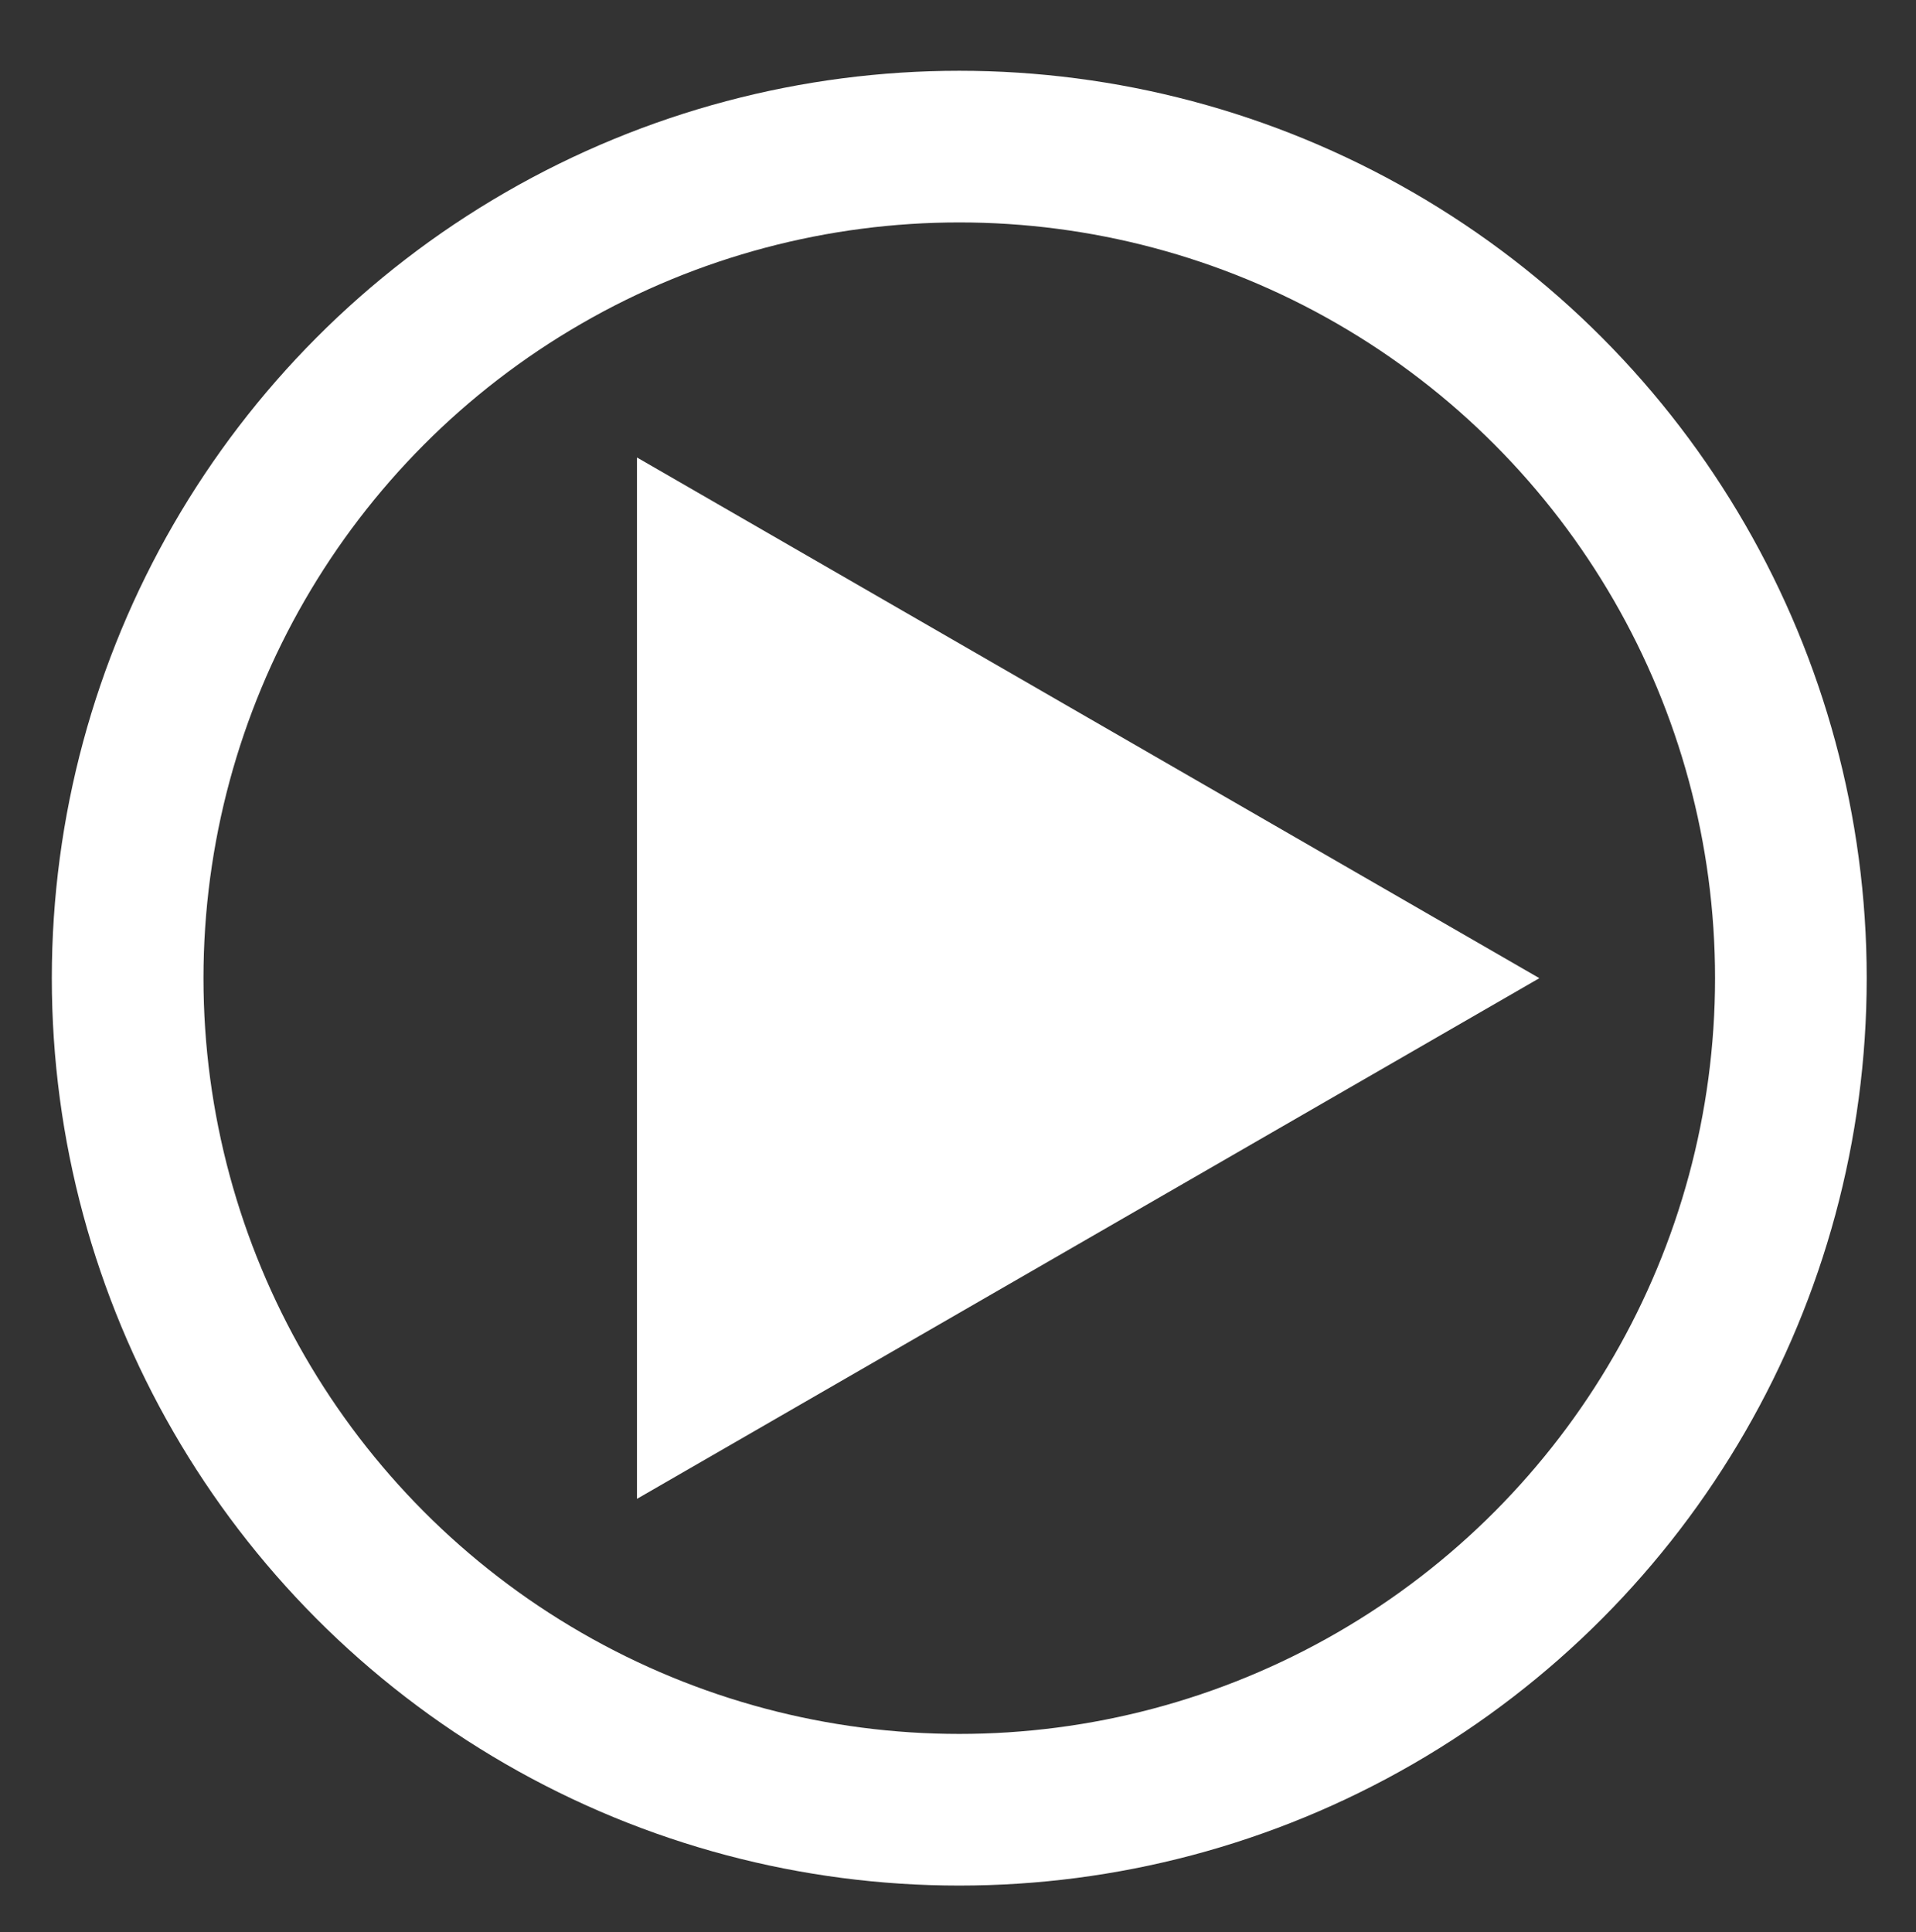
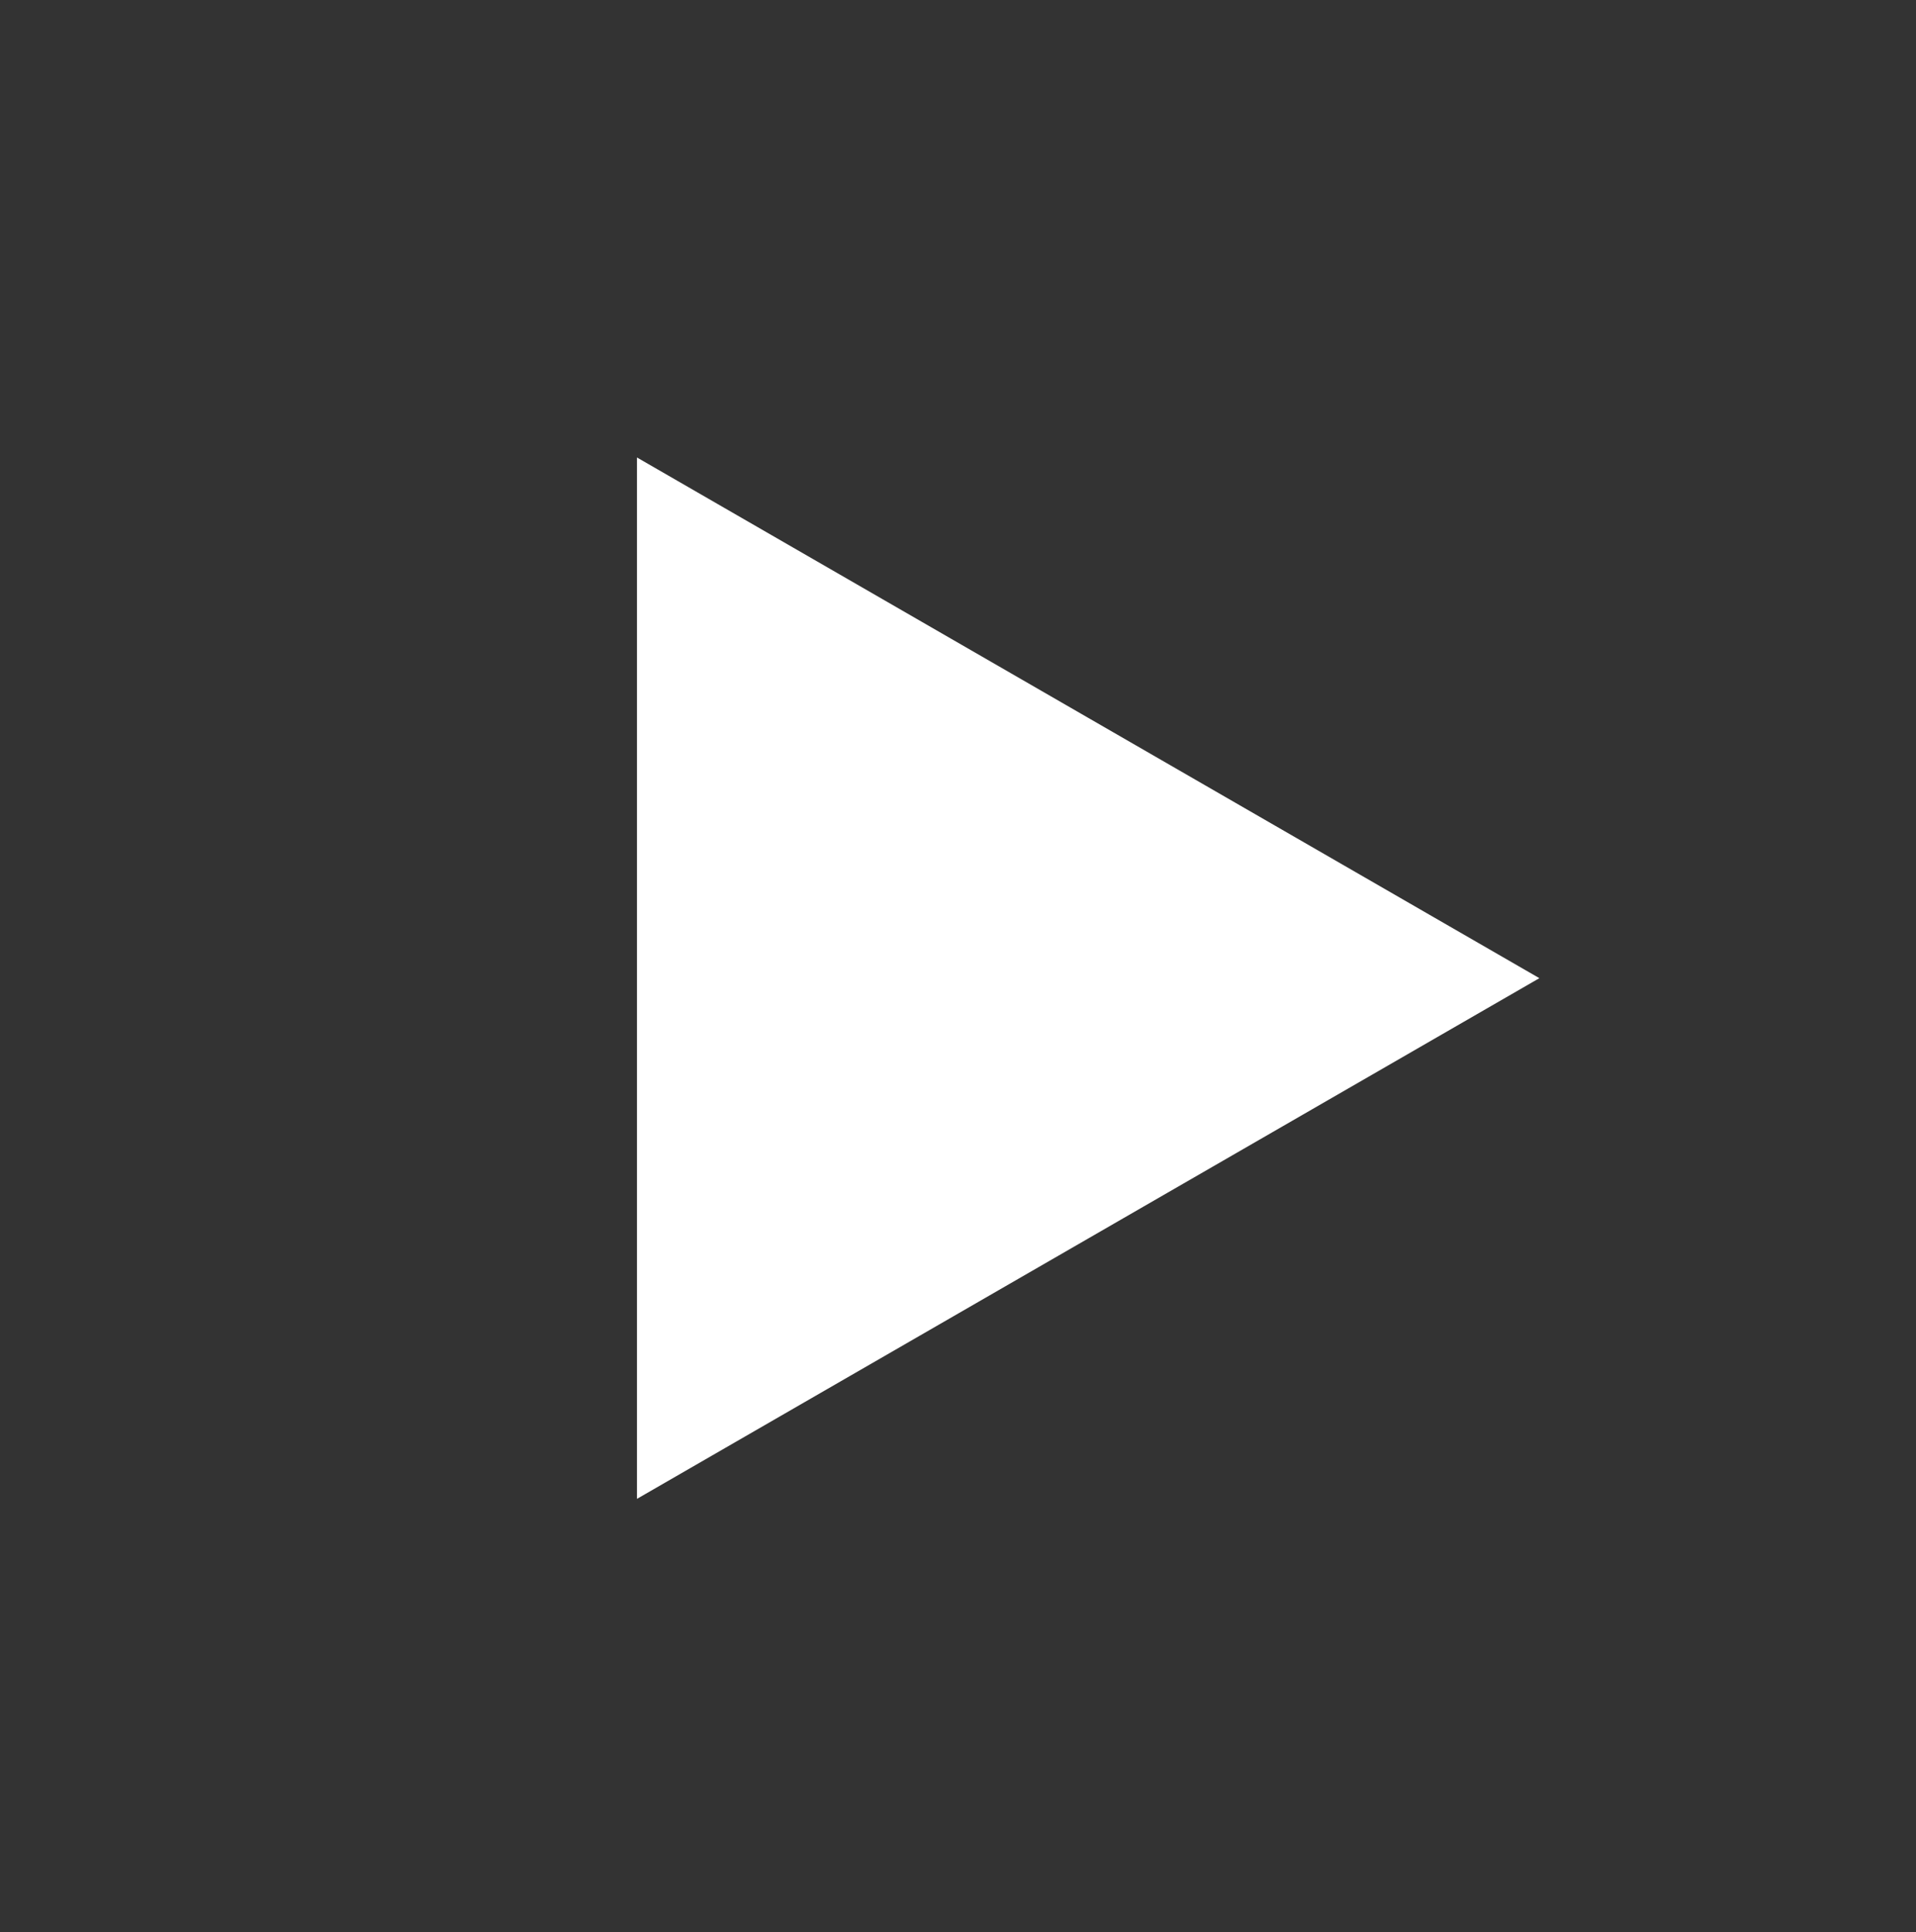
<svg xmlns="http://www.w3.org/2000/svg" version="1.1" id="Layer_1" x="0px" y="0px" viewBox="0 0 151.6 152.9" style="enable-background:new 0 0 151.6 152.9;" xml:space="preserve">
  <rect x="0" y="0" width="151.6" height="152.9" fill="#333333" stroke="none" />
  <style type="text/css">
	.st0{fill:#FFFFFF;}
	.st1{fill:none;stroke:#FFFFFF;stroke-width:12;stroke-miterlimit:10;}
</style>
  <polygon class="st0" points="121.8,77.4 86.1,98 50.4,118.6 50.4,77.4 50.4,36.2 86.1,56.8 " />
-   <circle class="st1" cx="75.9" cy="77.4" r="65.8" />
</svg>